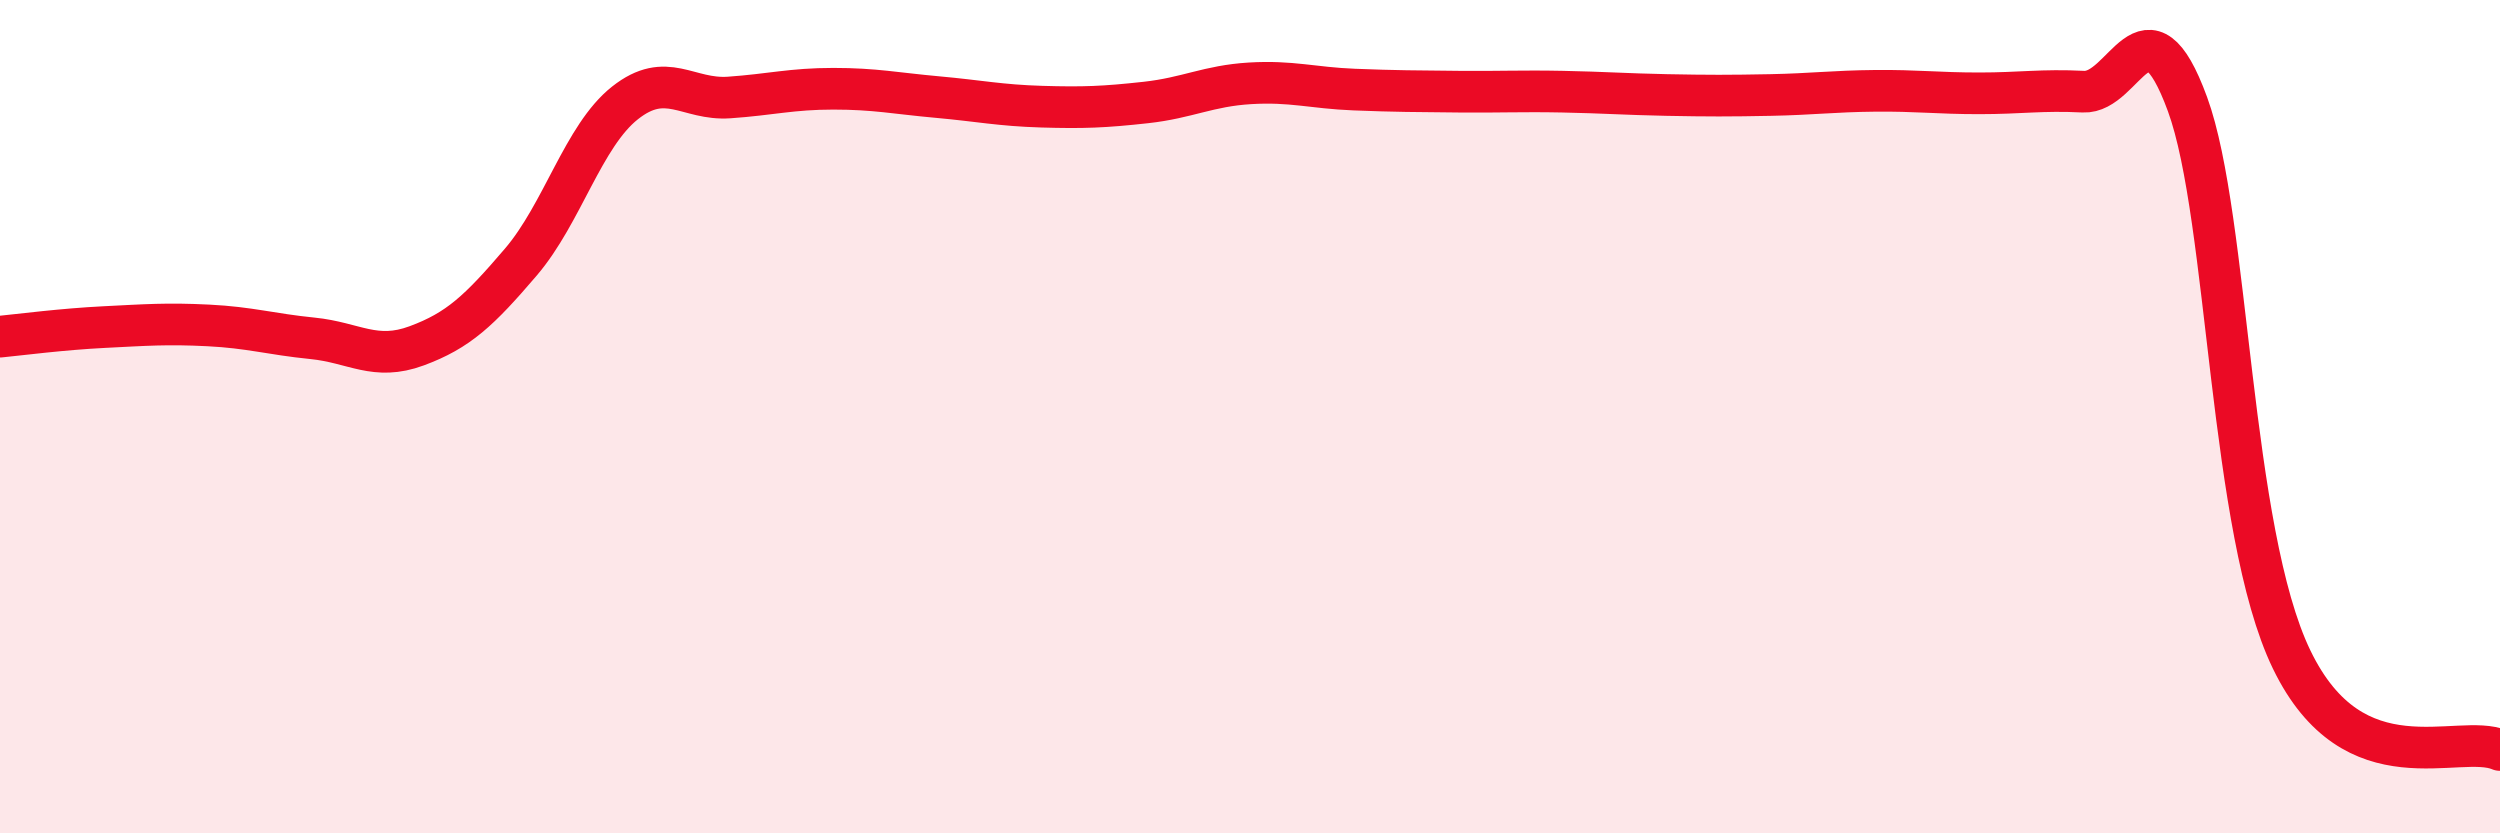
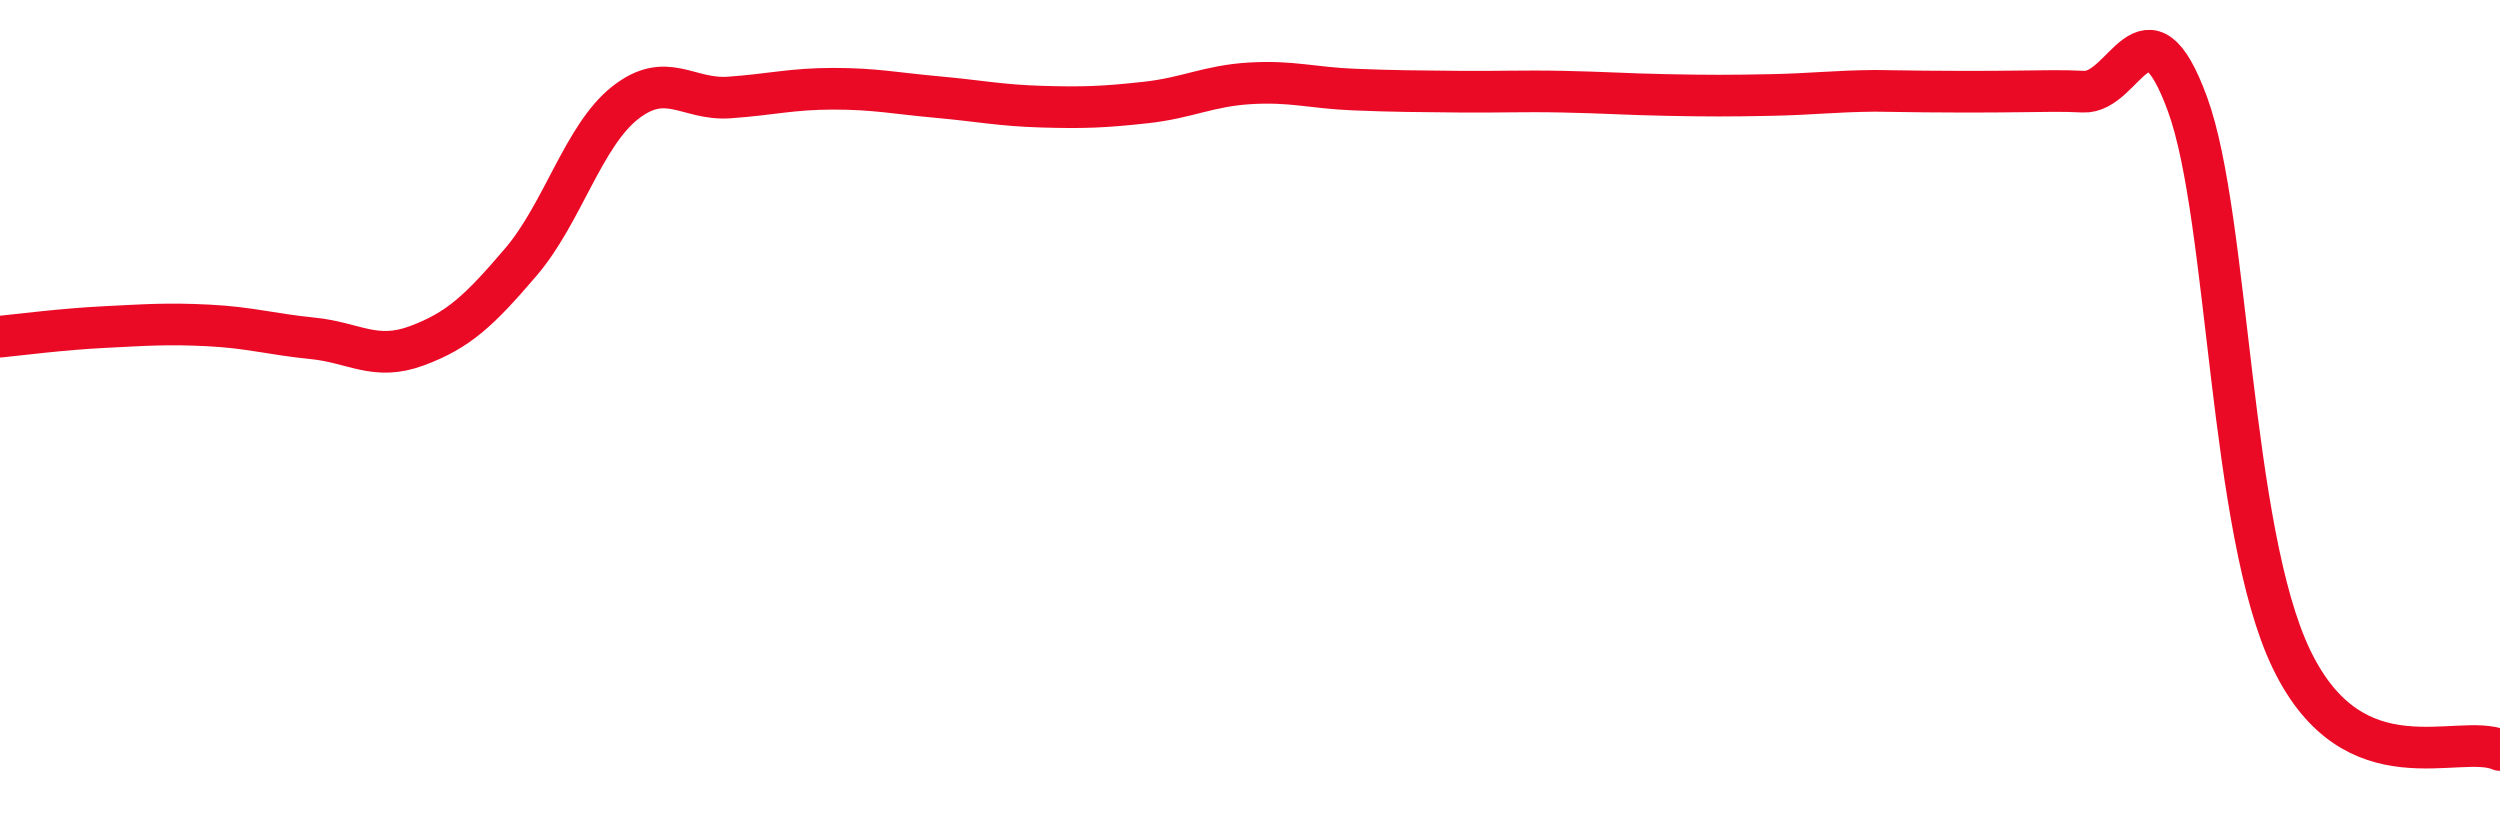
<svg xmlns="http://www.w3.org/2000/svg" width="60" height="20" viewBox="0 0 60 20">
-   <path d="M 0,8.08 C 0.5,8.03 1.5,7.9 2.5,7.85 C 3.5,7.8 4,7.76 5,7.81 C 6,7.86 6.5,8.02 7.5,8.12 C 8.5,8.22 9,8.67 10,8.3 C 11,7.93 11.5,7.46 12.5,6.29 C 13.5,5.12 14,3.26 15,2.47 C 16,1.68 16.5,2.41 17.5,2.34 C 18.5,2.27 19,2.13 20,2.13 C 21,2.13 21.5,2.24 22.5,2.33 C 23.5,2.42 24,2.53 25,2.56 C 26,2.59 26.5,2.57 27.5,2.46 C 28.5,2.35 29,2.06 30,2 C 31,1.94 31.5,2.11 32.5,2.15 C 33.5,2.19 34,2.19 35,2.2 C 36,2.21 36.5,2.18 37.5,2.2 C 38.5,2.22 39,2.26 40,2.28 C 41,2.3 41.5,2.3 42.5,2.28 C 43.5,2.26 44,2.19 45,2.18 C 46,2.17 46.5,2.24 47.5,2.24 C 48.5,2.24 49,2.15 50,2.2 C 51,2.25 51.5,-0.23 52.5,2.5 C 53.5,5.23 53.5,12.73 55,15.83 C 56.5,18.93 59,17.57 60,18L60 20L0 20Z" fill="#EB0A25" opacity="0.1" stroke-linecap="round" stroke-linejoin="round" />
-   <path d="M 0,8.08 C 0.5,8.03 1.5,7.9 2.5,7.85 C 3.5,7.8 4,7.76 5,7.81 C 6,7.86 6.5,8.02 7.5,8.12 C 8.5,8.22 9,8.67 10,8.3 C 11,7.93 11.5,7.46 12.5,6.29 C 13.5,5.12 14,3.26 15,2.47 C 16,1.68 16.5,2.41 17.5,2.34 C 18.5,2.27 19,2.13 20,2.13 C 21,2.13 21.5,2.24 22.5,2.33 C 23.5,2.42 24,2.53 25,2.56 C 26,2.59 26.5,2.57 27.5,2.46 C 28.5,2.35 29,2.06 30,2 C 31,1.94 31.5,2.11 32.5,2.15 C 33.5,2.19 34,2.19 35,2.2 C 36,2.21 36.5,2.18 37.5,2.2 C 38.5,2.22 39,2.26 40,2.28 C 41,2.3 41.5,2.3 42.5,2.28 C 43.5,2.26 44,2.19 45,2.18 C 46,2.17 46.5,2.24 47.5,2.24 C 48.5,2.24 49,2.15 50,2.2 C 51,2.25 51.5,-0.23 52.5,2.5 C 53.5,5.23 53.5,12.73 55,15.83 C 56.5,18.93 59,17.57 60,18" stroke="#EB0A25" stroke-width="1" fill="none" stroke-linecap="round" stroke-linejoin="round" />
+   <path d="M 0,8.08 C 0.5,8.03 1.5,7.9 2.5,7.85 C 3.5,7.8 4,7.76 5,7.81 C 6,7.86 6.5,8.02 7.5,8.12 C 8.5,8.22 9,8.67 10,8.3 C 11,7.93 11.5,7.46 12.5,6.29 C 13.5,5.12 14,3.26 15,2.47 C 16,1.68 16.5,2.41 17.5,2.34 C 18.5,2.27 19,2.13 20,2.13 C 21,2.13 21.5,2.24 22.5,2.33 C 23.5,2.42 24,2.53 25,2.56 C 26,2.59 26.5,2.57 27.5,2.46 C 28.5,2.35 29,2.06 30,2 C 31,1.94 31.5,2.11 32.5,2.15 C 33.5,2.19 34,2.19 35,2.2 C 36,2.21 36.5,2.18 37.5,2.2 C 38.5,2.22 39,2.26 40,2.28 C 41,2.3 41.5,2.3 42.5,2.28 C 43.5,2.26 44,2.19 45,2.18 C 48.5,2.24 49,2.15 50,2.2 C 51,2.25 51.5,-0.23 52.5,2.5 C 53.5,5.23 53.5,12.73 55,15.83 C 56.5,18.93 59,17.57 60,18" stroke="#EB0A25" stroke-width="1" fill="none" stroke-linecap="round" stroke-linejoin="round" />
</svg>